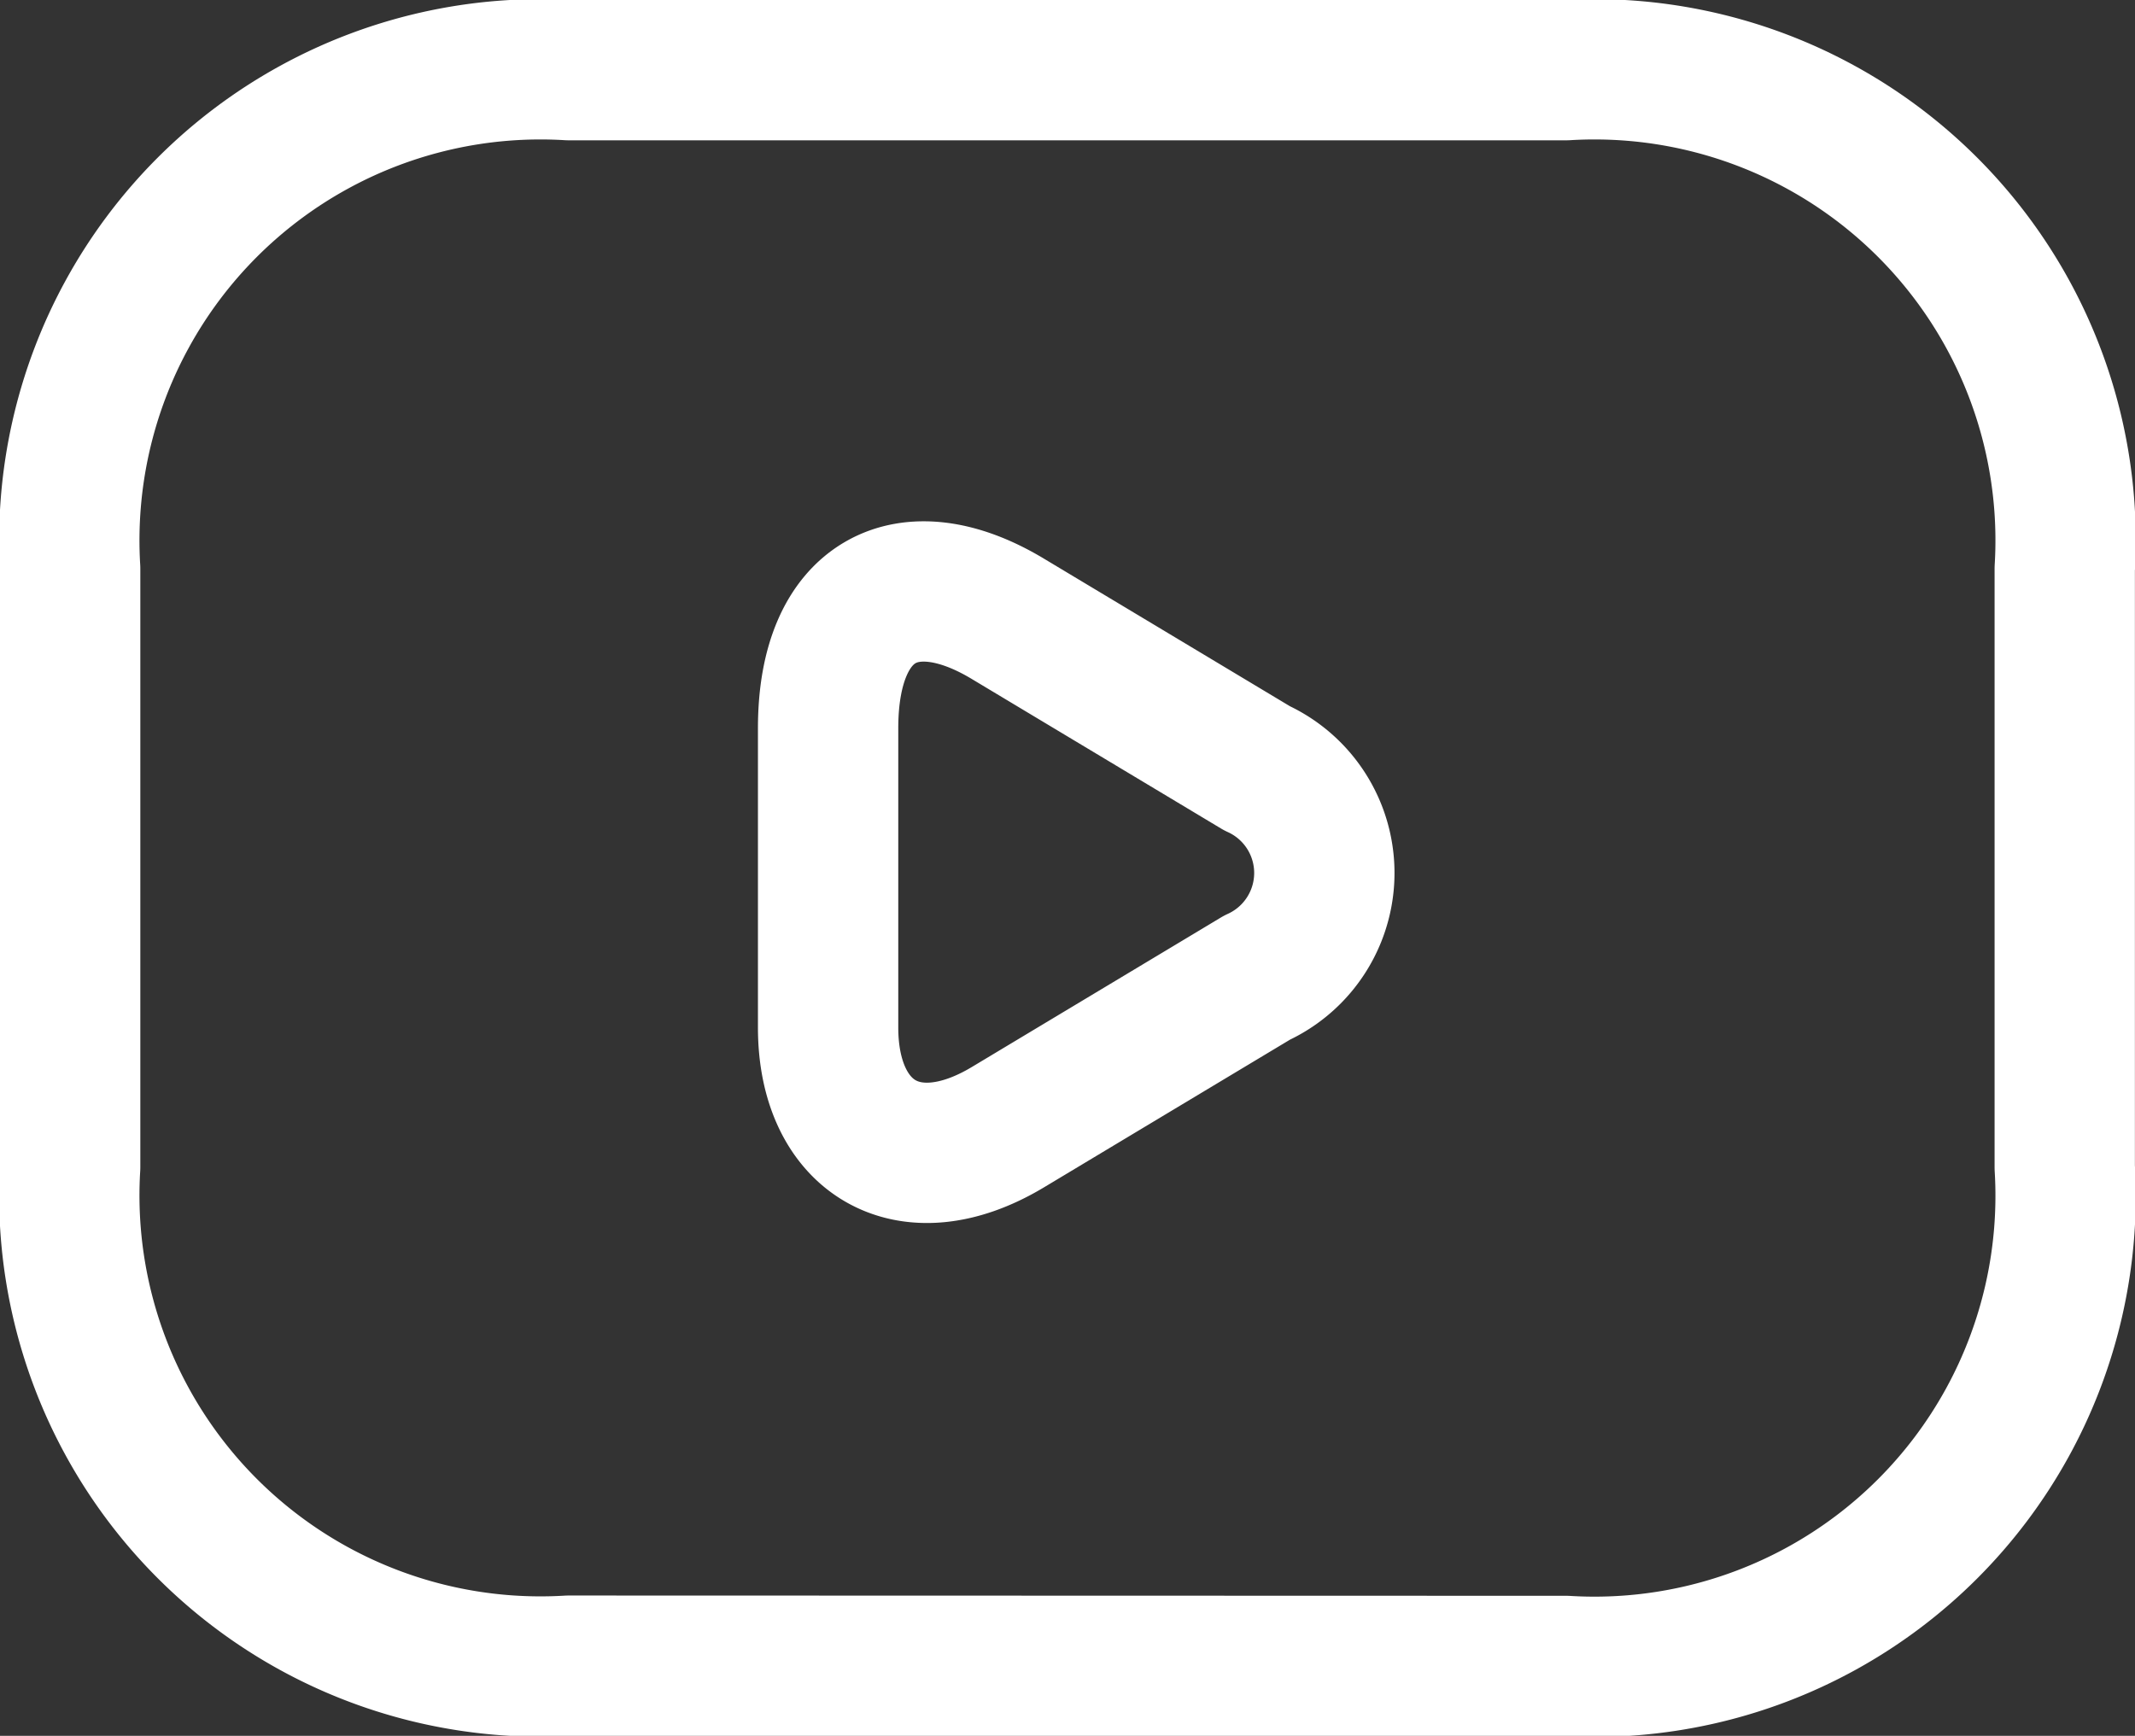
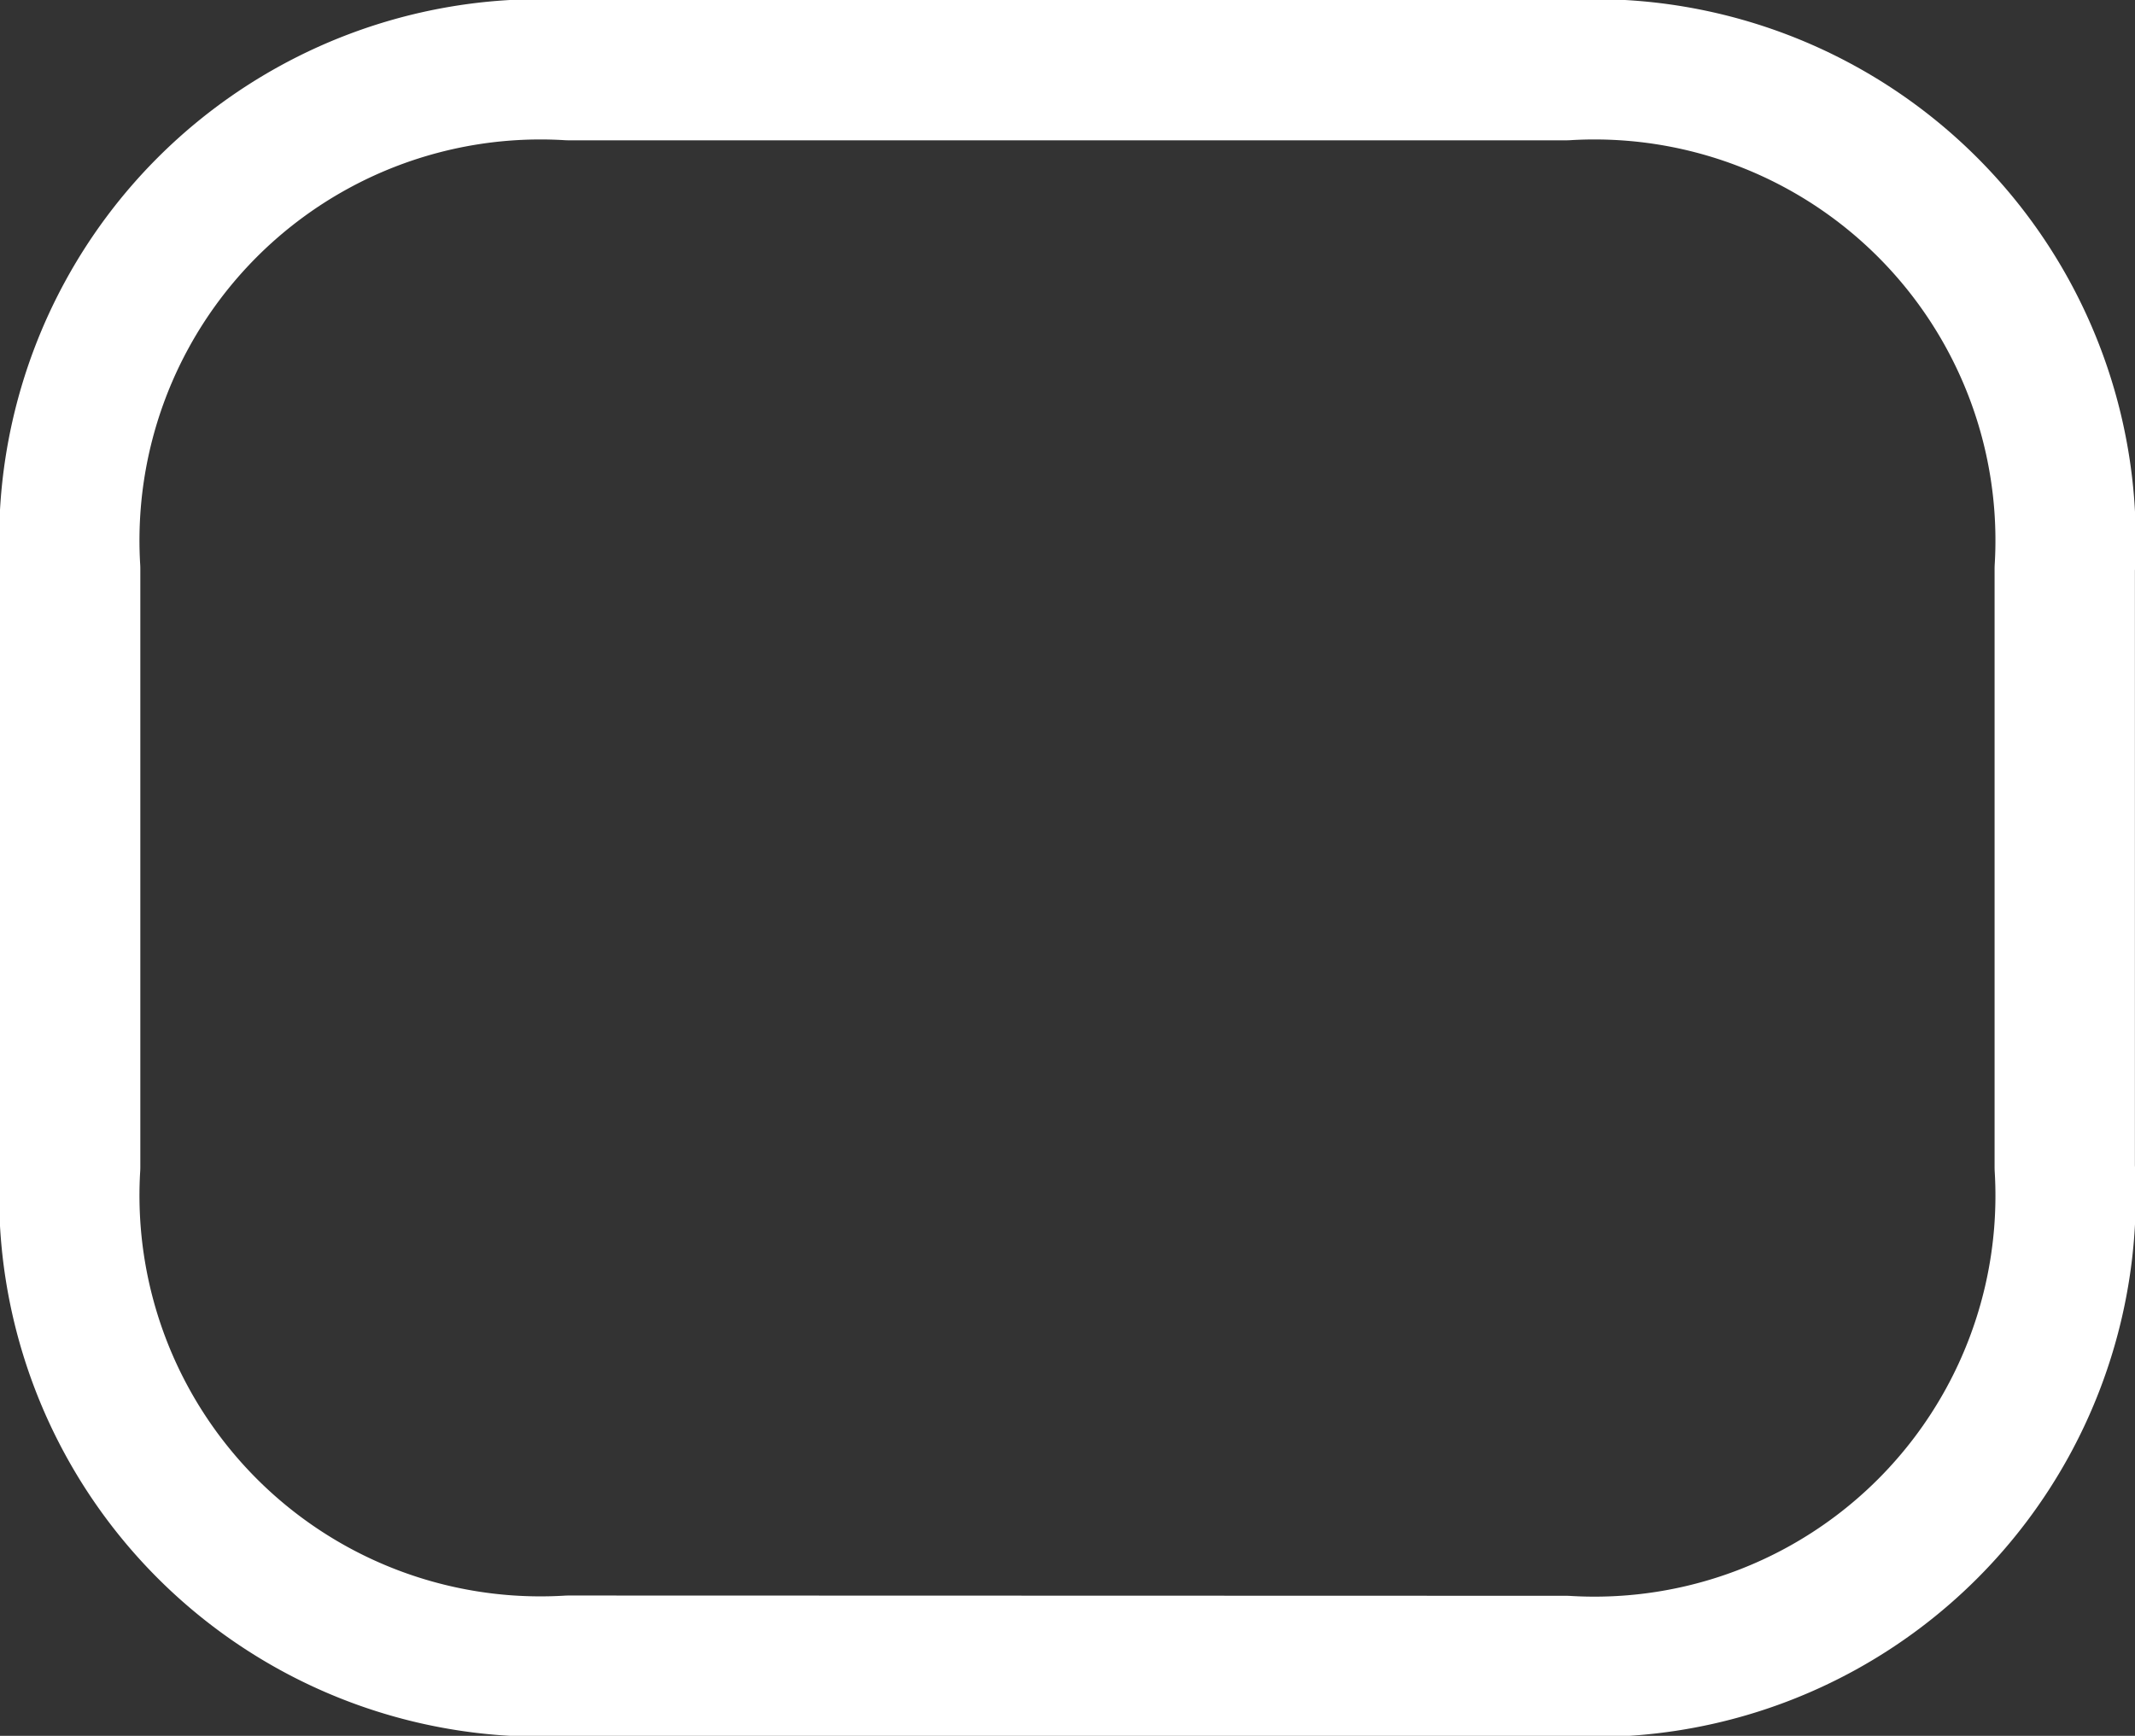
<svg xmlns="http://www.w3.org/2000/svg" width="22.822" height="18.557" viewBox="0 0 22.822 18.557">
  <rect x="0" y="0" width="22.822" height="18.557" fill="#333333" stroke="none" />
  <g id="vuesax_linear_youtube" data-name="vuesax/linear/youtube" transform="translate(0.75 0.75)">
    <g id="vuesax_linear_youtube-2" data-name="vuesax/linear/youtube">
      <g id="youtube">
        <path id="Vector" d="M5.33,17.057A5.036,5.036,0,0,1,0,11.727V5.33A5.036,5.036,0,0,1,5.33,0H15.991a5.036,5.036,0,0,1,5.33,5.33v6.4a5.036,5.036,0,0,1-5.33,5.33Z" fill="none" stroke="#fff" stroke-linecap="round" stroke-linejoin="round" stroke-miterlimit="10" stroke-width="1.5" stroke-dasharray="0 0" />
-         <path id="Vector-2" data-name="Vector" d="M4.584,1.89a1.23,1.23,0,0,1,0,2.239l-2.665,1.6C.853,6.367,0,5.834,0,4.662v-3.2C0,.078.853-.349,1.919.291Z" transform="translate(8.102 5.573)" fill="none" stroke="#fff" stroke-linecap="round" stroke-linejoin="round" stroke-miterlimit="10" stroke-width="1.5" stroke-dasharray="0 0" />
      </g>
    </g>
  </g>
</svg>